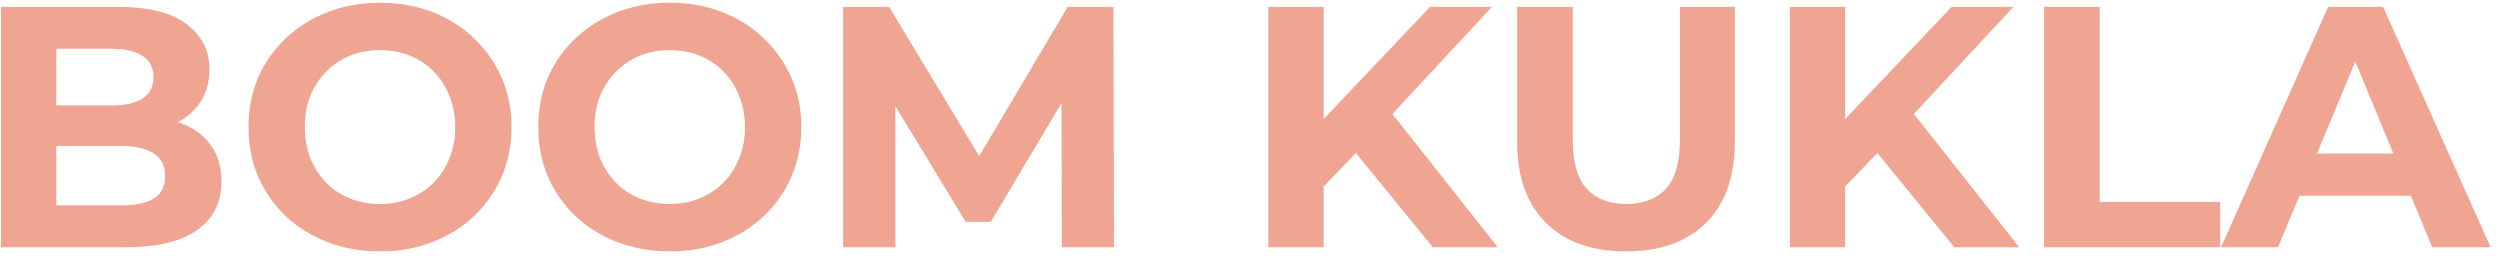
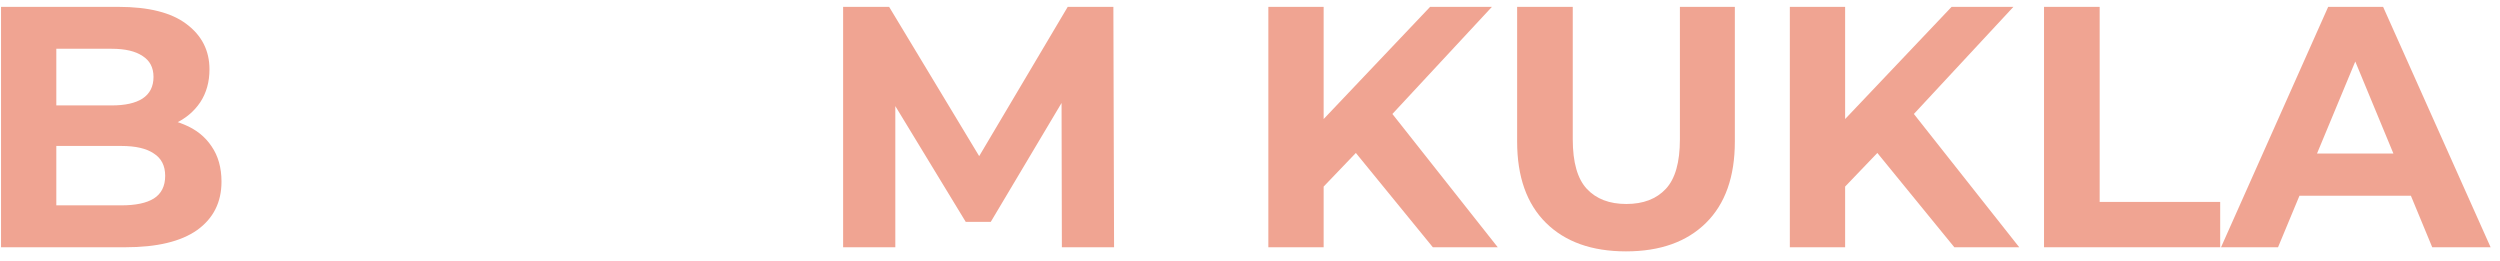
<svg xmlns="http://www.w3.org/2000/svg" width="182" height="19" viewBox="0 0 182 19" fill="none">
  <path d="M0.075 18V0.5H8.625C10.825 0.5 12.475 0.917 13.575 1.75C14.692 2.584 15.25 3.684 15.25 5.05C15.25 5.967 15.025 6.767 14.575 7.45C14.125 8.117 13.508 8.634 12.725 9C11.942 9.367 11.042 9.55 10.025 9.55L10.5 8.525C11.6 8.525 12.575 8.709 13.425 9.075C14.275 9.425 14.933 9.95 15.4 10.65C15.883 11.35 16.125 12.209 16.125 13.225C16.125 14.725 15.533 15.9 14.35 16.75C13.167 17.584 11.425 18 9.125 18H0.075ZM4.1 14.95H8.825C9.875 14.95 10.667 14.784 11.2 14.45C11.75 14.1 12.025 13.55 12.025 12.8C12.025 12.067 11.75 11.525 11.2 11.175C10.667 10.809 9.875 10.625 8.825 10.625H3.8V7.675H8.125C9.108 7.675 9.858 7.509 10.375 7.175C10.908 6.825 11.175 6.3 11.175 5.6C11.175 4.917 10.908 4.409 10.375 4.075C9.858 3.725 9.108 3.55 8.125 3.55H4.1V14.95Z" fill="#F0A492" />
-   <path d="M27.691 18.3C26.308 18.3 25.024 18.075 23.841 17.625C22.674 17.175 21.658 16.542 20.791 15.725C19.941 14.909 19.274 13.95 18.791 12.85C18.325 11.75 18.091 10.55 18.091 9.25C18.091 7.95 18.325 6.75 18.791 5.65C19.274 4.55 19.95 3.592 20.816 2.775C21.683 1.959 22.7 1.325 23.866 0.875C25.033 0.425 26.299 0.2 27.666 0.2C29.049 0.2 30.316 0.425 31.466 0.875C32.633 1.325 33.641 1.959 34.491 2.775C35.358 3.592 36.033 4.55 36.516 5.65C36.999 6.734 37.241 7.934 37.241 9.25C37.241 10.55 36.999 11.758 36.516 12.875C36.033 13.975 35.358 14.934 34.491 15.75C33.641 16.55 32.633 17.175 31.466 17.625C30.316 18.075 29.058 18.3 27.691 18.3ZM27.666 14.85C28.45 14.85 29.166 14.717 29.816 14.45C30.483 14.184 31.066 13.8 31.566 13.3C32.066 12.8 32.45 12.209 32.716 11.525C32.999 10.842 33.141 10.084 33.141 9.25C33.141 8.417 32.999 7.659 32.716 6.975C32.45 6.292 32.066 5.7 31.566 5.2C31.083 4.7 30.508 4.317 29.841 4.05C29.174 3.784 28.45 3.65 27.666 3.65C26.883 3.65 26.158 3.784 25.491 4.05C24.841 4.317 24.266 4.7 23.766 5.2C23.266 5.7 22.875 6.292 22.591 6.975C22.325 7.659 22.191 8.417 22.191 9.25C22.191 10.067 22.325 10.825 22.591 11.525C22.875 12.209 23.258 12.8 23.741 13.3C24.241 13.8 24.825 14.184 25.491 14.45C26.158 14.717 26.883 14.85 27.666 14.85Z" fill="#F0A492" />
-   <path d="M48.785 18.3C47.402 18.3 46.118 18.075 44.935 17.625C43.768 17.175 42.752 16.542 41.885 15.725C41.035 14.909 40.368 13.95 39.885 12.85C39.418 11.75 39.185 10.55 39.185 9.25C39.185 7.95 39.418 6.75 39.885 5.65C40.368 4.55 41.043 3.592 41.91 2.775C42.777 1.959 43.793 1.325 44.96 0.875C46.127 0.425 47.393 0.2 48.76 0.2C50.143 0.2 51.41 0.425 52.56 0.875C53.727 1.325 54.735 1.959 55.585 2.775C56.452 3.592 57.127 4.55 57.61 5.65C58.093 6.734 58.335 7.934 58.335 9.25C58.335 10.55 58.093 11.758 57.61 12.875C57.127 13.975 56.452 14.934 55.585 15.75C54.735 16.55 53.727 17.175 52.56 17.625C51.41 18.075 50.152 18.3 48.785 18.3ZM48.76 14.85C49.543 14.85 50.26 14.717 50.91 14.45C51.577 14.184 52.16 13.8 52.66 13.3C53.16 12.8 53.543 12.209 53.81 11.525C54.093 10.842 54.235 10.084 54.235 9.25C54.235 8.417 54.093 7.659 53.81 6.975C53.543 6.292 53.16 5.7 52.66 5.2C52.177 4.7 51.602 4.317 50.935 4.05C50.268 3.784 49.543 3.65 48.76 3.65C47.977 3.65 47.252 3.784 46.585 4.05C45.935 4.317 45.36 4.7 44.86 5.2C44.36 5.7 43.968 6.292 43.685 6.975C43.418 7.659 43.285 8.417 43.285 9.25C43.285 10.067 43.418 10.825 43.685 11.525C43.968 12.209 44.352 12.8 44.835 13.3C45.335 13.8 45.918 14.184 46.585 14.45C47.252 14.717 47.977 14.85 48.76 14.85Z" fill="#F0A492" />
  <path d="M61.379 18V0.5H64.729L72.179 12.85H70.404L77.729 0.5H81.054L81.104 18H77.304L77.279 6.325H77.979L72.129 16.15H70.304L64.329 6.325H65.179V18H61.379Z" fill="#F0A492" />
  <path d="M95.961 14L95.736 9.325L104.111 0.5H108.611L101.061 8.625L98.811 11.025L95.961 14ZM92.336 18V0.5H96.361V18H92.336ZM104.311 18L98.086 10.375L100.736 7.5L109.036 18H104.311Z" fill="#F0A492" />
  <path d="M118.372 18.3C115.889 18.3 113.947 17.608 112.547 16.225C111.147 14.842 110.447 12.867 110.447 10.3V0.5H114.497V10.15C114.497 11.817 114.839 13.017 115.522 13.75C116.206 14.483 117.164 14.85 118.397 14.85C119.631 14.85 120.589 14.483 121.272 13.75C121.956 13.017 122.297 11.817 122.297 10.15V0.5H126.297V10.3C126.297 12.867 125.597 14.842 124.197 16.225C122.797 17.608 120.856 18.3 118.372 18.3Z" fill="#F0A492" />
  <path d="M133.925 14L133.7 9.325L142.075 0.5H146.575L139.025 8.625L136.775 11.025L133.925 14ZM130.3 18V0.5H134.325V18H130.3ZM142.275 18L136.05 10.375L138.7 7.5L147 18H142.275Z" fill="#F0A492" />
  <path d="M148.805 18V0.5H152.855V14.7H161.63V18H148.805Z" fill="#F0A492" />
  <path d="M161.691 18L169.491 0.5H173.491L181.316 18H177.066L170.666 2.55H172.266L165.841 18H161.691ZM165.591 14.25L166.666 11.175H175.666L176.766 14.25H165.591Z" fill="#F0A492" />
</svg>